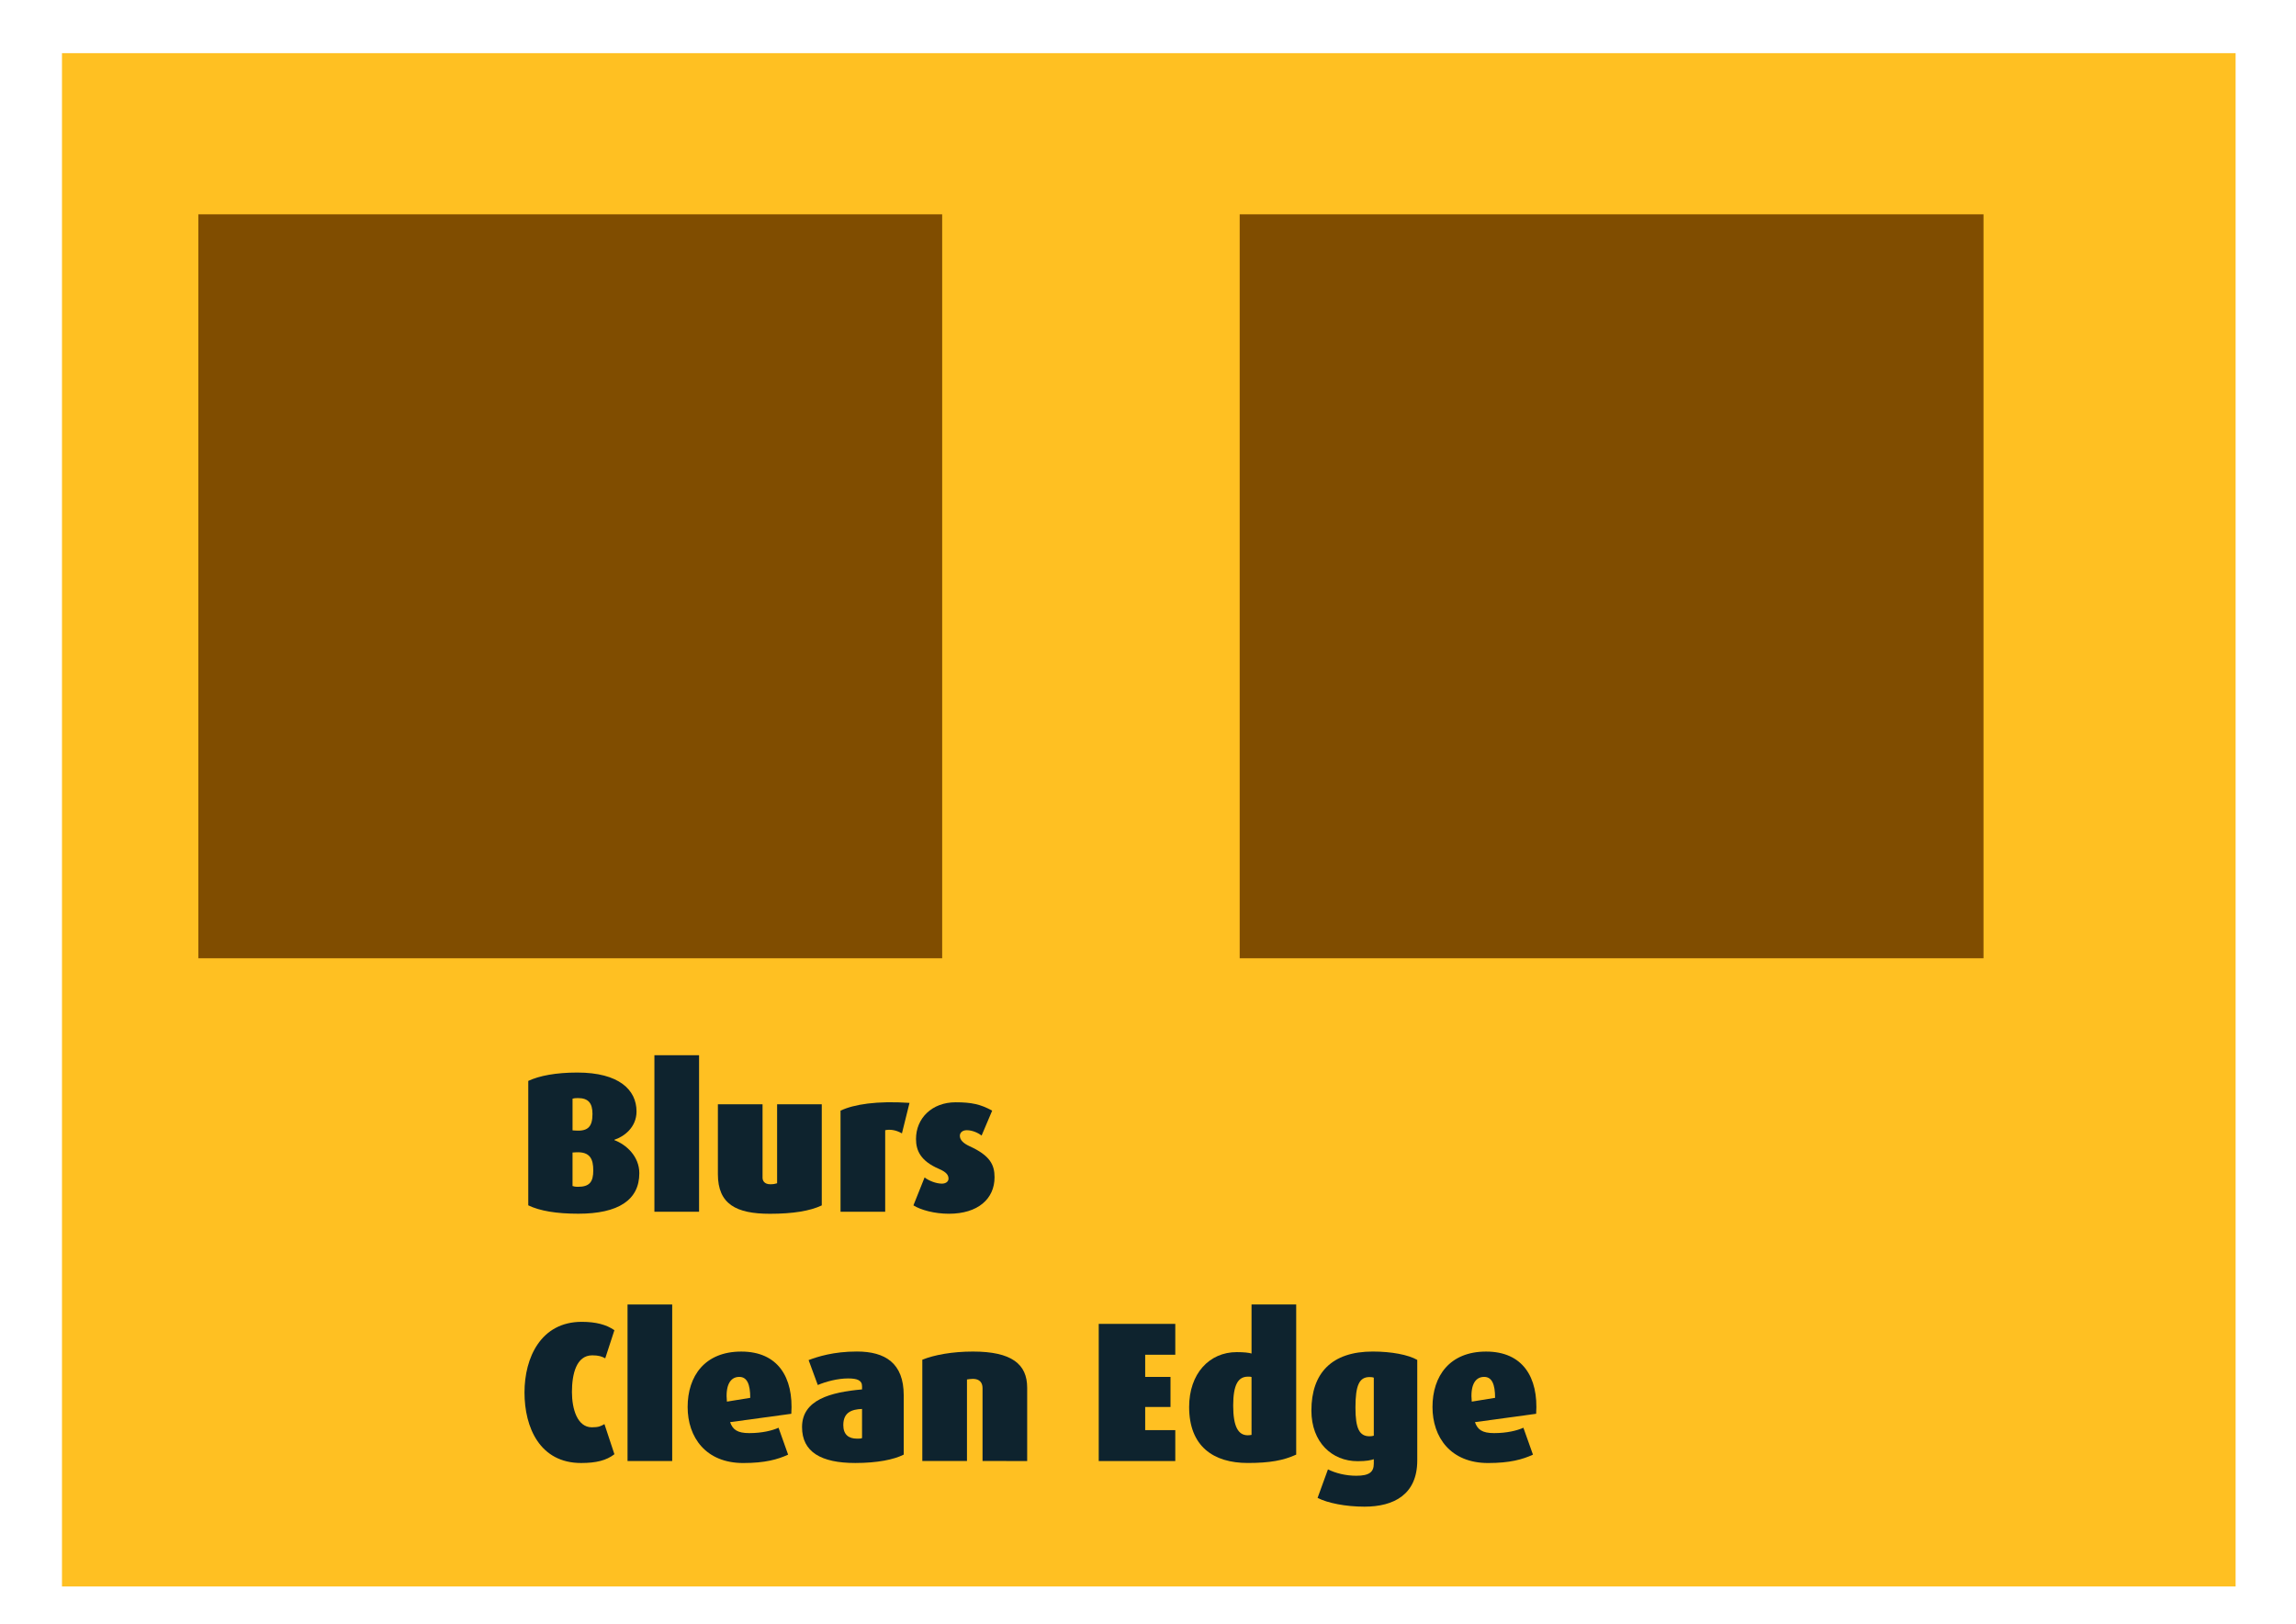
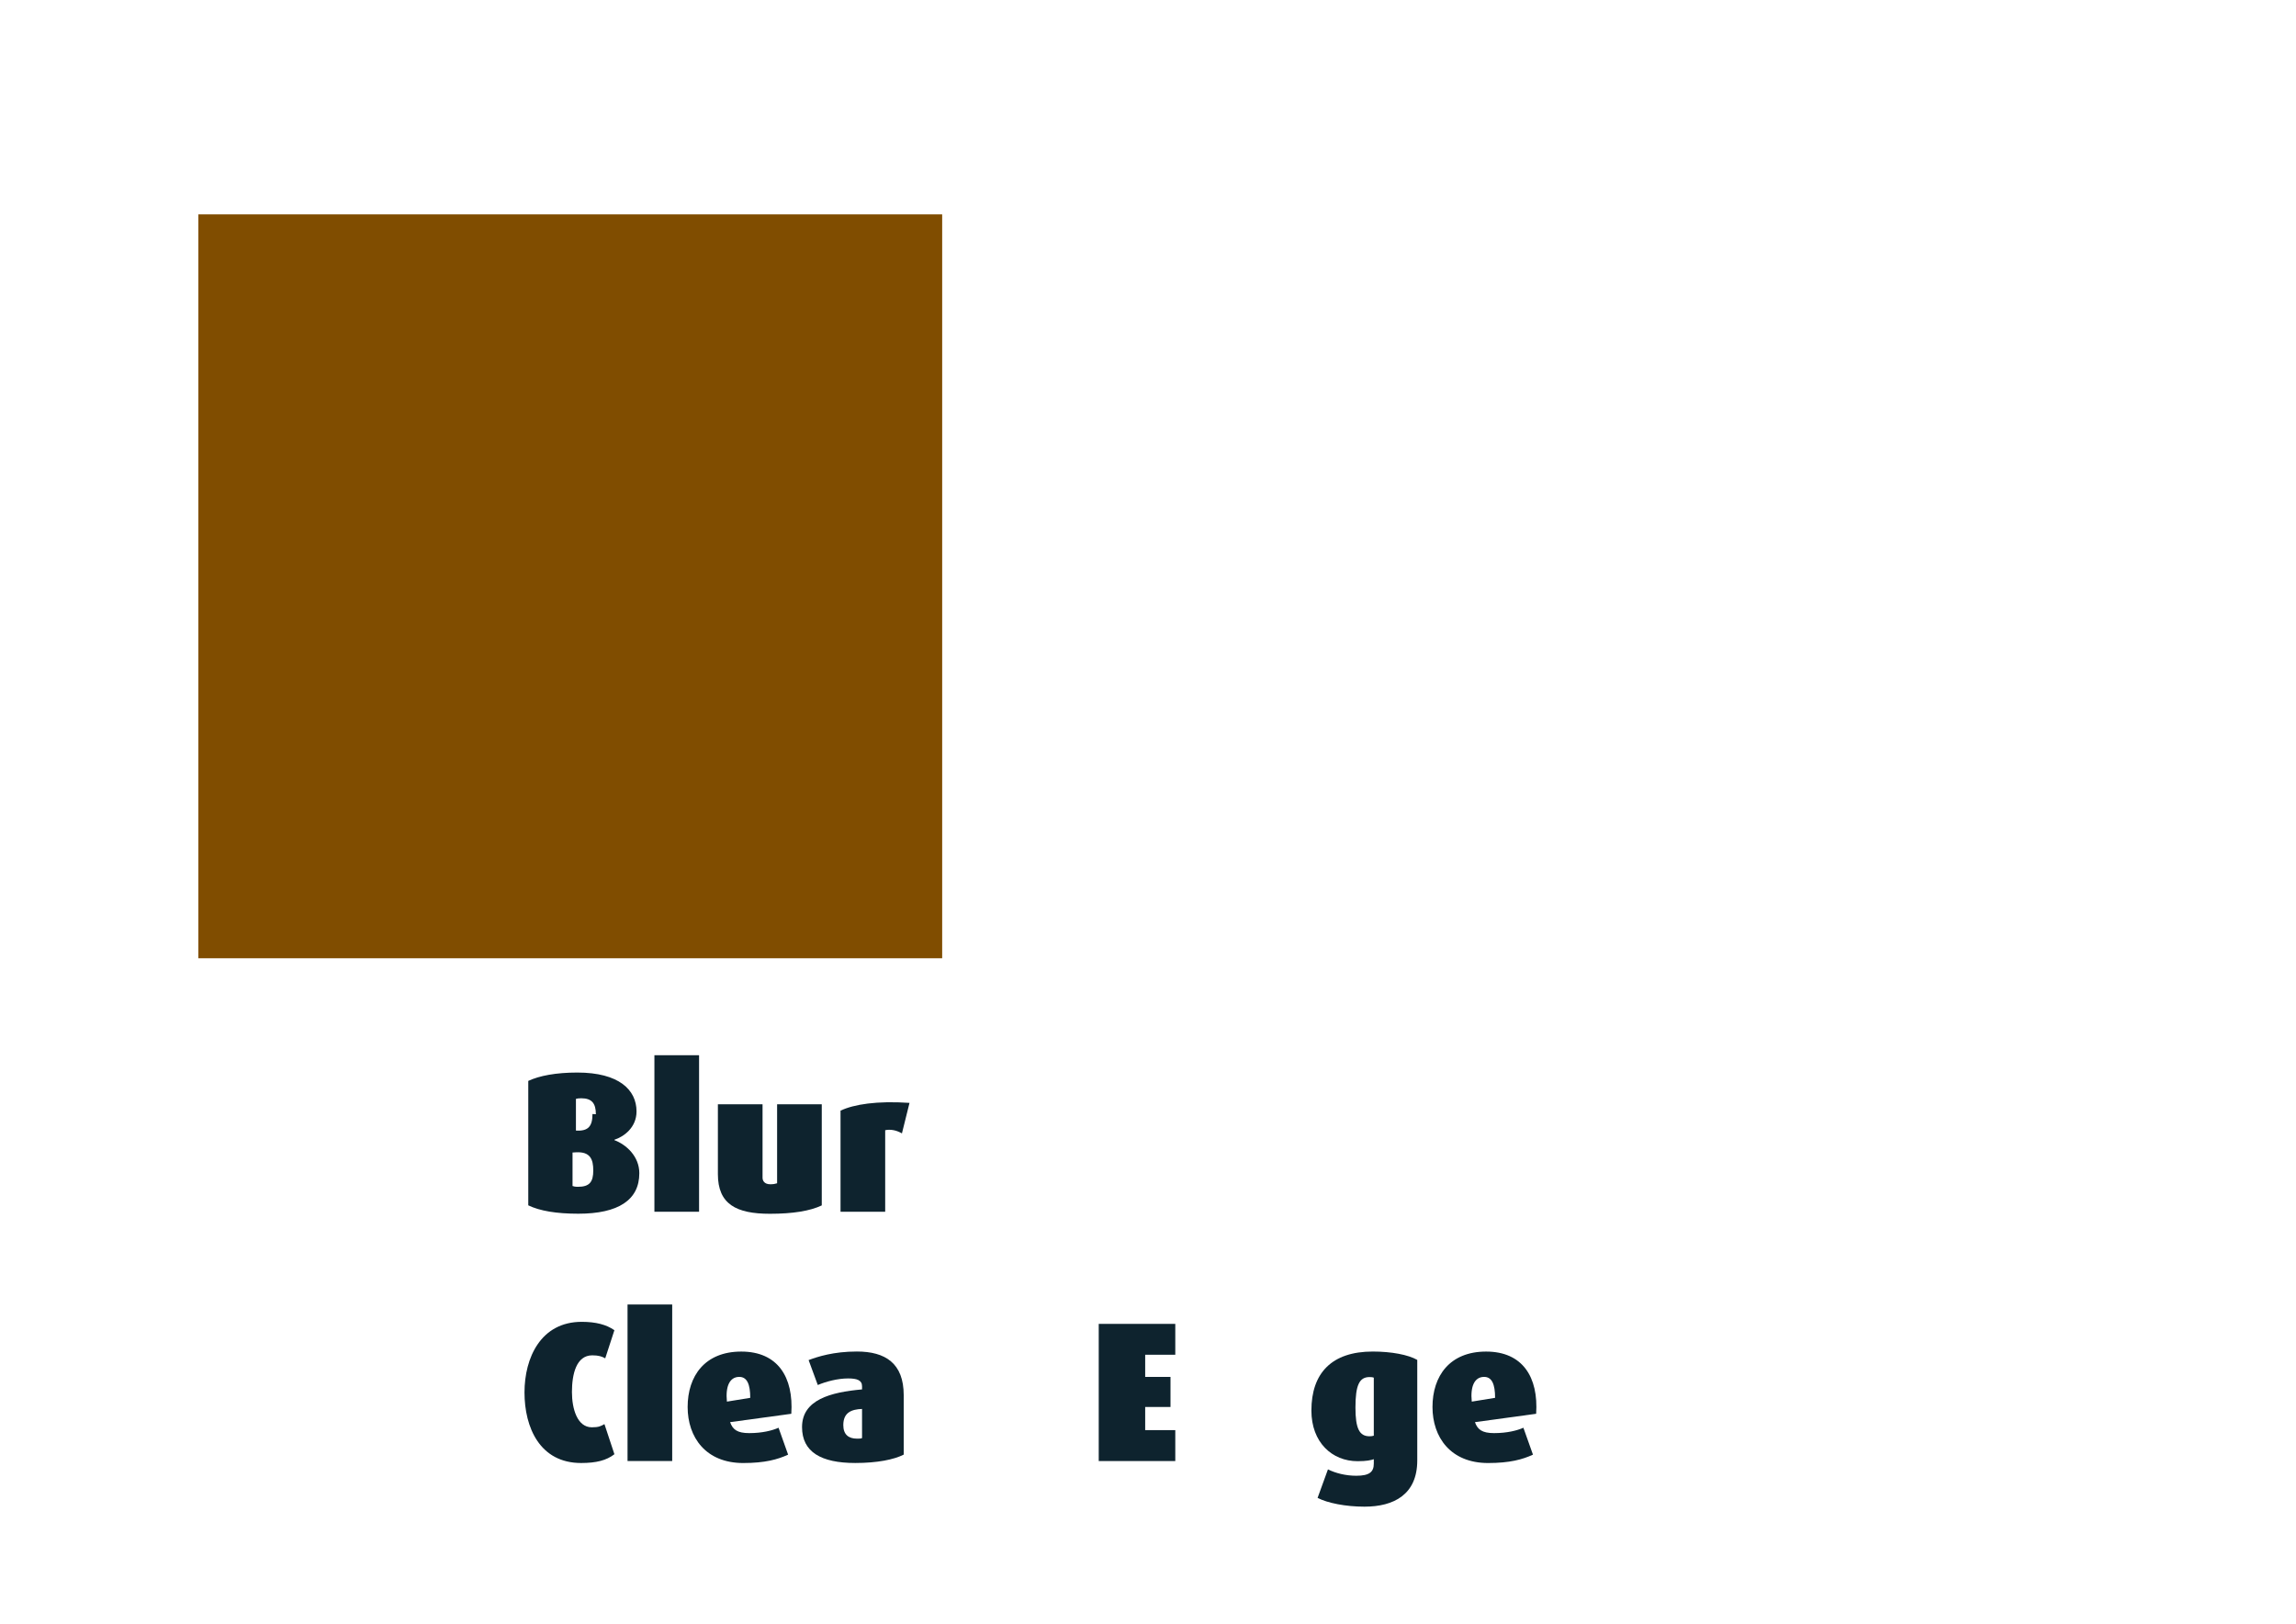
<svg xmlns="http://www.w3.org/2000/svg" width="297mm" height="210mm" version="1.1" viewBox="0 0 297 210">
  <defs>
    <filter id="a" color-interpolation-filters="sRGB">
      <feGaussianBlur result="blur" stdDeviation="1.119" />
      <feComposite in="SourceGraphic" in2="blur" operator="in" result="composite1" />
      <feComposite in="composite1" in2="composite1" k2="1" operator="in" result="composite2" />
    </filter>
  </defs>
  <g transform="translate(0,-87)">
-     <rect x="8.018" y="93.875" width="281.17" height="198.31" fill="#ffc022" />
    <rect x="25.658" y="114.72" width="96.217" height="96.217" fill="#804d00" />
    <g fill="#0e232e" stroke-width=".645" aria-label="Blurs  Clean Edge ">
-       <path d="m82.7 238.74c0-2.192-1.702-3.713-3.224-4.281v-0.052c1.212-0.387 2.862-1.573 2.862-3.662 0-2.785-2.269-5.029-7.659-5.029-2.759 0-4.926 0.413-6.344 1.083v16.092c1.496 0.722 3.636 1.083 6.473 1.083 5.183 0 7.891-1.779 7.891-5.235zm-6.06-7.659c0 1.547-0.516 2.244-2.14 2.14l-0.438-0.026v-4.1c0.181-0.052 0.361-0.077 0.696-0.077 1.367 0 1.883 0.67 1.883 2.063zm0.103 7.298c0 1.496-0.49 2.115-1.986 2.115-0.335 0-0.567-0.052-0.696-0.103v-4.332l0.438-0.026c1.857-0.103 2.244 0.903 2.244 2.347z" />
+       <path d="m82.7 238.74c0-2.192-1.702-3.713-3.224-4.281v-0.052c1.212-0.387 2.862-1.573 2.862-3.662 0-2.785-2.269-5.029-7.659-5.029-2.759 0-4.926 0.413-6.344 1.083v16.092c1.496 0.722 3.636 1.083 6.473 1.083 5.183 0 7.891-1.779 7.891-5.235zm-6.06-7.659c0 1.547-0.516 2.244-2.14 2.14v-4.1c0.181-0.052 0.361-0.077 0.696-0.077 1.367 0 1.883 0.67 1.883 2.063zm0.103 7.298c0 1.496-0.49 2.115-1.986 2.115-0.335 0-0.567-0.052-0.696-0.103v-4.332l0.438-0.026c1.857-0.103 2.244 0.903 2.244 2.347z" />
      <path d="m90.428 243.72v-20.244h-5.777v20.244z" />
      <path d="m106.3 242.9v-13.075h-5.777v10.212c-0.232 0.077-0.49 0.129-0.877 0.129-0.774 0-1.006-0.464-1.006-0.851v-9.49h-5.777v9.026c0 3.894 2.373 5.132 6.731 5.132 2.966 0 5.183-0.361 6.705-1.083z" />
      <path d="m117.65 229.64c-4.203-0.284-7.195 0.181-8.923 1.006v13.075h5.777v-10.547c0.619-0.129 1.367-0.052 2.166 0.413z" />
-       <path d="m128.65 239.26c0-1.599-0.567-2.811-3.249-4.023-0.825-0.387-1.238-0.825-1.238-1.341 0-0.387 0.309-0.722 0.903-0.722 0.722 0 1.496 0.361 1.908 0.696l1.367-3.224c-1.47-0.825-2.682-1.083-4.719-1.083-3.069 0-5.132 2.063-5.132 4.745 0 1.47 0.567 2.837 2.966 3.868 1.032 0.438 1.238 0.851 1.238 1.264 0 0.387-0.361 0.645-0.851 0.645-0.774 0-1.702-0.387-2.244-0.799l-1.444 3.61c0.954 0.593 2.708 1.083 4.59 1.083 3.765 0 5.905-1.934 5.905-4.719z" />
      <path d="m79.477 275.08-1.289-3.894c-0.464 0.258-0.722 0.413-1.625 0.413-1.883 0-2.579-2.373-2.579-4.564 0-2.321 0.567-4.745 2.63-4.745 0.825 0 1.264 0.155 1.676 0.387l1.186-3.636c-1.032-0.722-2.398-1.083-4.229-1.083-5.287 0-7.401 4.642-7.401 9.129 0 4.539 1.986 9.129 7.324 9.129 1.96 0 3.275-0.335 4.307-1.135z" />
      <path d="m86.953 275.96v-20.244h-5.777v20.244z" />
      <path d="m102.36 269.85c0.309-4.745-1.754-8.046-6.473-8.046-4.719 0-6.937 3.172-6.937 7.169 0 3.92 2.347 7.246 7.195 7.246 2.811 0 4.461-0.464 5.802-1.083l-1.238-3.481c-0.799 0.361-2.115 0.696-3.791 0.696-1.547 0-2.14-0.464-2.476-1.418zm-5.312-2.063-3.017 0.49c-0.206-1.986 0.361-3.198 1.599-3.198 1.006 0 1.418 0.954 1.418 2.708z" />
      <path d="m116.9 275.13v-7.685c0-4.126-2.373-5.648-6.06-5.648-3.017 0-5.08 0.67-6.241 1.109l1.186 3.224c1.032-0.438 2.553-0.851 3.92-0.851 1.161 0 1.805 0.232 1.805 1.006v0.413c-4.074 0.361-7.762 1.341-7.762 4.874 0 3.224 2.476 4.642 6.885 4.642 2.837 0 5.003-0.438 6.266-1.083zm-5.39-2.14c-0.155 0.077-0.335 0.077-0.645 0.077-1.109 0-1.779-0.542-1.779-1.754 0-1.65 1.083-2.037 2.424-2.089z" />
-       <path d="m132.87 275.96v-9.49c0-3.043-2.011-4.668-7.014-4.668-2.682 0-5.029 0.438-6.55 1.057v13.1h5.777v-10.547c0.181-0.026 0.464-0.077 0.774-0.077 0.851 0 1.238 0.49 1.238 1.186v9.438z" />
      <path d="m152.03 275.96v-3.997h-3.894v-2.991h3.275v-3.894h-3.275v-2.862h3.894v-3.997h-9.903v17.742z" />
-       <path d="m167.67 275.13v-19.418h-5.777v6.344c-0.309-0.103-1.006-0.181-1.908-0.181-3.559 0-6.163 2.785-6.163 7.092 0 5.08 3.12 7.246 7.582 7.246 2.862 0 4.642-0.335 6.266-1.083zm-5.777-2.553c-0.155 0.026-0.284 0.052-0.49 0.052-1.212 0-1.883-1.083-1.883-3.842 0-2.708 0.645-3.739 1.908-3.739 0.232 0 0.361 0 0.464 0.052z" />
      <path d="m183.33 275.88v-12.997c-1.161-0.67-3.352-1.083-5.751-1.083-5.312 0-7.943 2.785-7.943 7.633 0 4.1 2.656 6.55 5.983 6.55 1.135 0 1.728-0.129 2.089-0.258v0.567c0 1.083-0.567 1.573-2.269 1.573-1.367 0-2.682-0.335-3.662-0.825l-1.341 3.688c1.289 0.67 3.636 1.135 6.06 1.135 3.817 0 6.834-1.573 6.834-5.983zm-5.622-3.198c-0.155 0.052-0.335 0.077-0.542 0.077-1.315 0-1.831-0.98-1.831-3.713 0-2.94 0.516-3.946 1.831-3.946 0.284 0 0.413 0.026 0.542 0.077z" />
      <path d="m198.71 269.85c0.309-4.745-1.754-8.046-6.473-8.046-4.719 0-6.937 3.172-6.937 7.169 0 3.92 2.347 7.246 7.195 7.246 2.811 0 4.461-0.464 5.802-1.083l-1.238-3.481c-0.799 0.361-2.115 0.696-3.791 0.696-1.547 0-2.14-0.464-2.476-1.418zm-5.312-2.063-3.017 0.49c-0.206-1.986 0.361-3.198 1.599-3.198 1.006 0 1.418 0.954 1.418 2.708z" />
    </g>
-     <rect x="160.36" y="114.72" width="96.217" height="96.217" fill="#804d00" filter="url(#a)" />
  </g>
</svg>